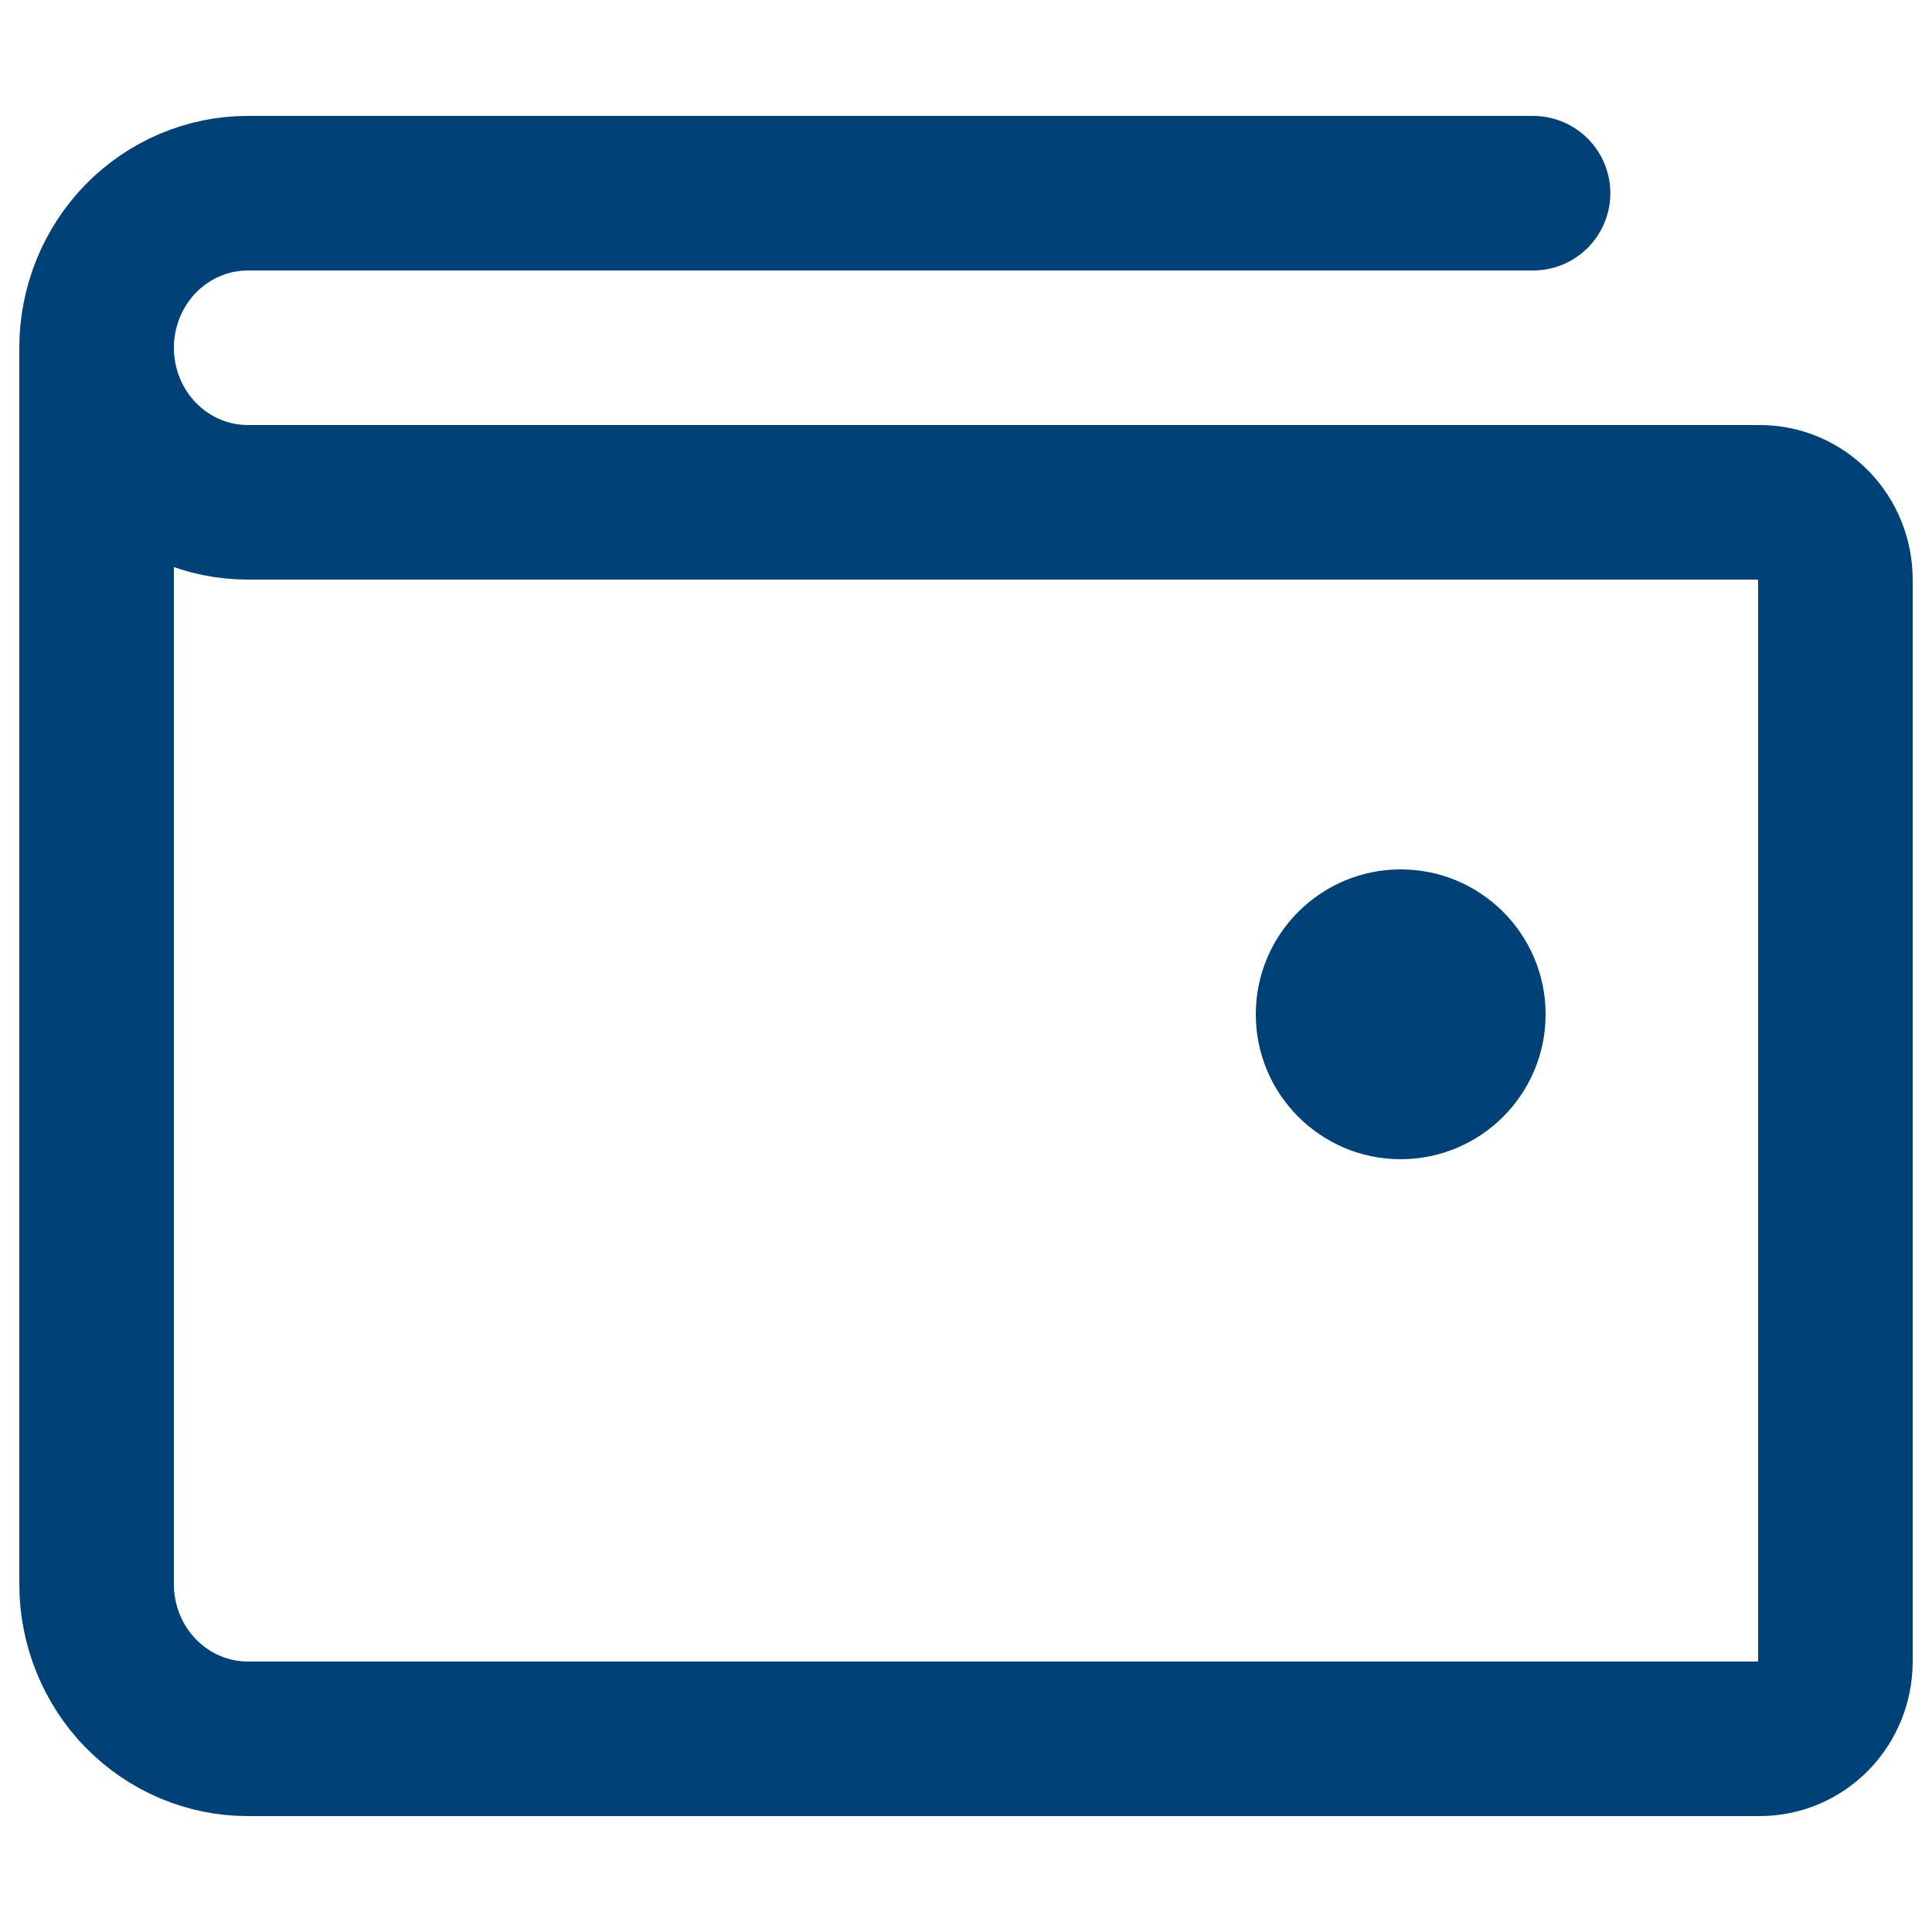
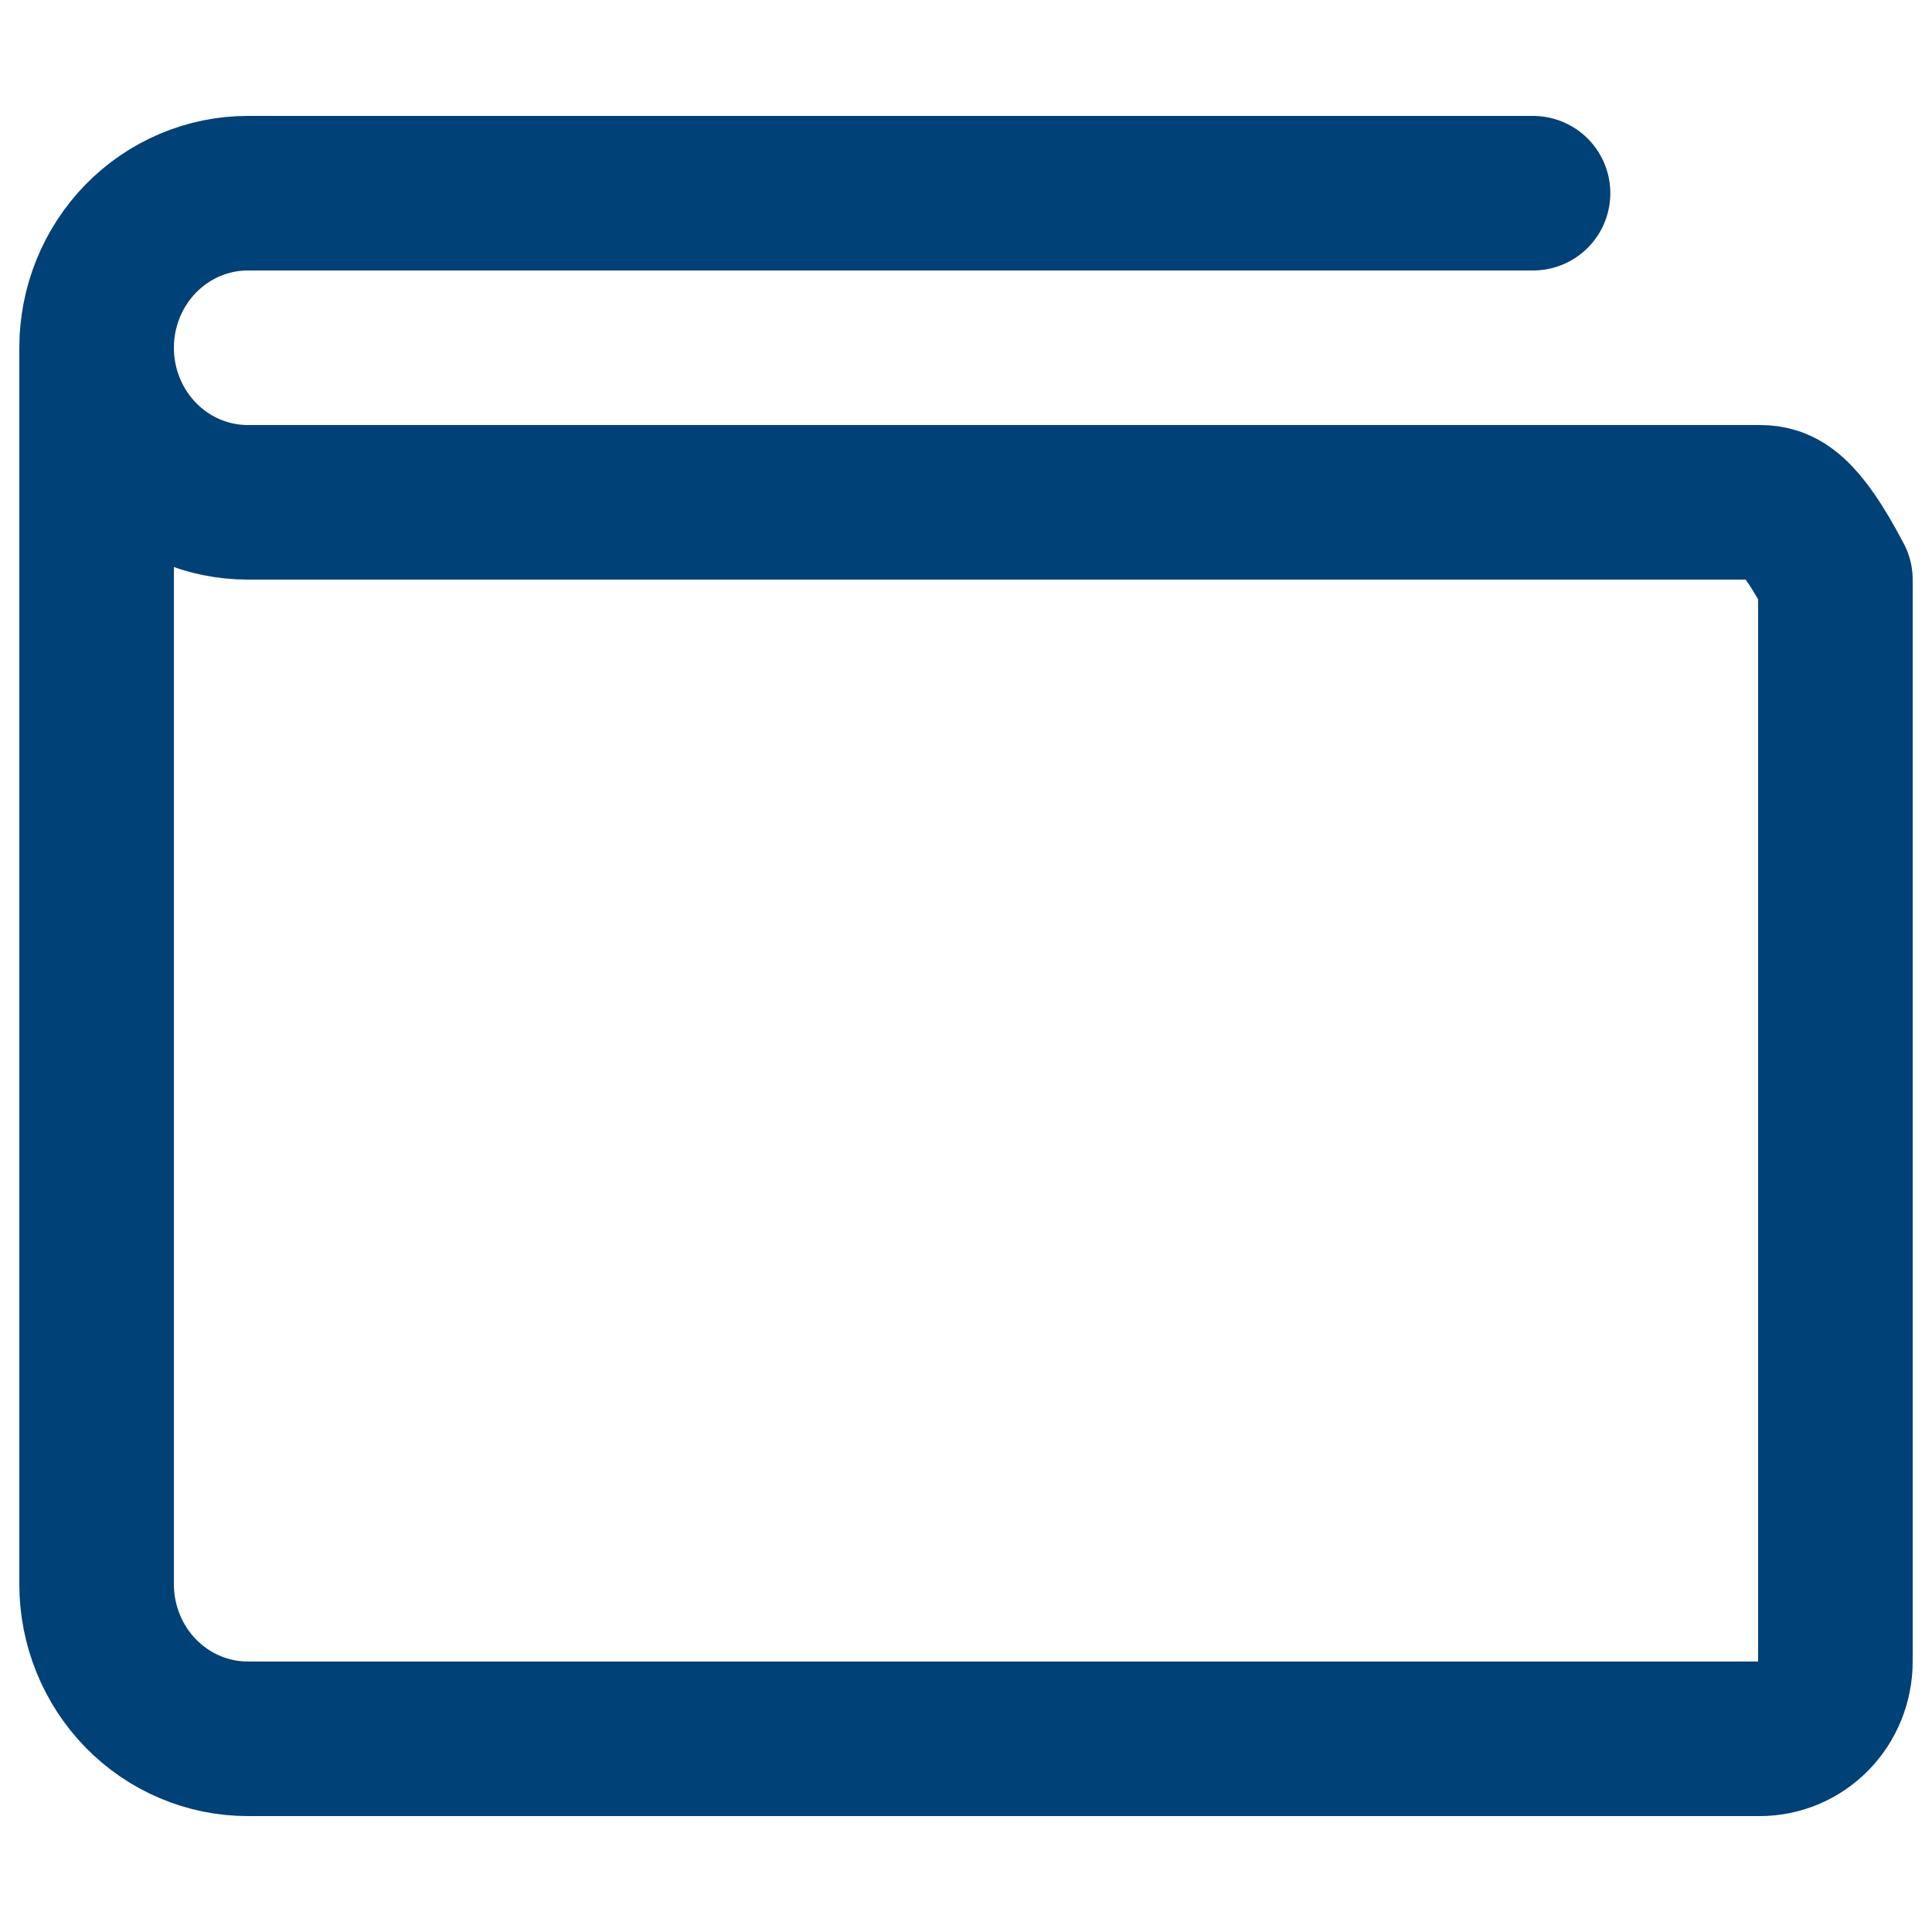
<svg xmlns="http://www.w3.org/2000/svg" width="20" height="20" viewBox="0 0 20 20" fill="none">
-   <path d="M1 3.6V16.4C1 16.824 1.165 17.231 1.458 17.531C1.752 17.831 2.15 18 2.565 18H18.217C18.425 18 18.624 17.916 18.771 17.766C18.918 17.616 19 17.412 19 17.2V6C19 5.788 18.918 5.584 18.771 5.434C18.624 5.284 18.425 5.2 18.217 5.2H2.565C2.15 5.2 1.752 5.031 1.458 4.731C1.165 4.431 1 4.024 1 3.6ZM1 3.6C1 3.176 1.165 2.769 1.458 2.469C1.752 2.169 2.15 2 2.565 2H15.87" stroke="#004177" stroke-width="1.6" stroke-linecap="round" stroke-linejoin="round" />
-   <path d="M14.5 12C15.328 12 16 11.328 16 10.5C16 9.672 15.328 9 14.5 9C13.672 9 13 9.672 13 10.5C13 11.328 13.672 12 14.5 12Z" fill="#004177" />
+   <path d="M1 3.6V16.4C1 16.824 1.165 17.231 1.458 17.531C1.752 17.831 2.15 18 2.565 18H18.217C18.425 18 18.624 17.916 18.771 17.766C18.918 17.616 19 17.412 19 17.2V6C18.624 5.284 18.425 5.2 18.217 5.2H2.565C2.15 5.2 1.752 5.031 1.458 4.731C1.165 4.431 1 4.024 1 3.6ZM1 3.6C1 3.176 1.165 2.769 1.458 2.469C1.752 2.169 2.15 2 2.565 2H15.87" stroke="#004177" stroke-width="1.6" stroke-linecap="round" stroke-linejoin="round" />
</svg>